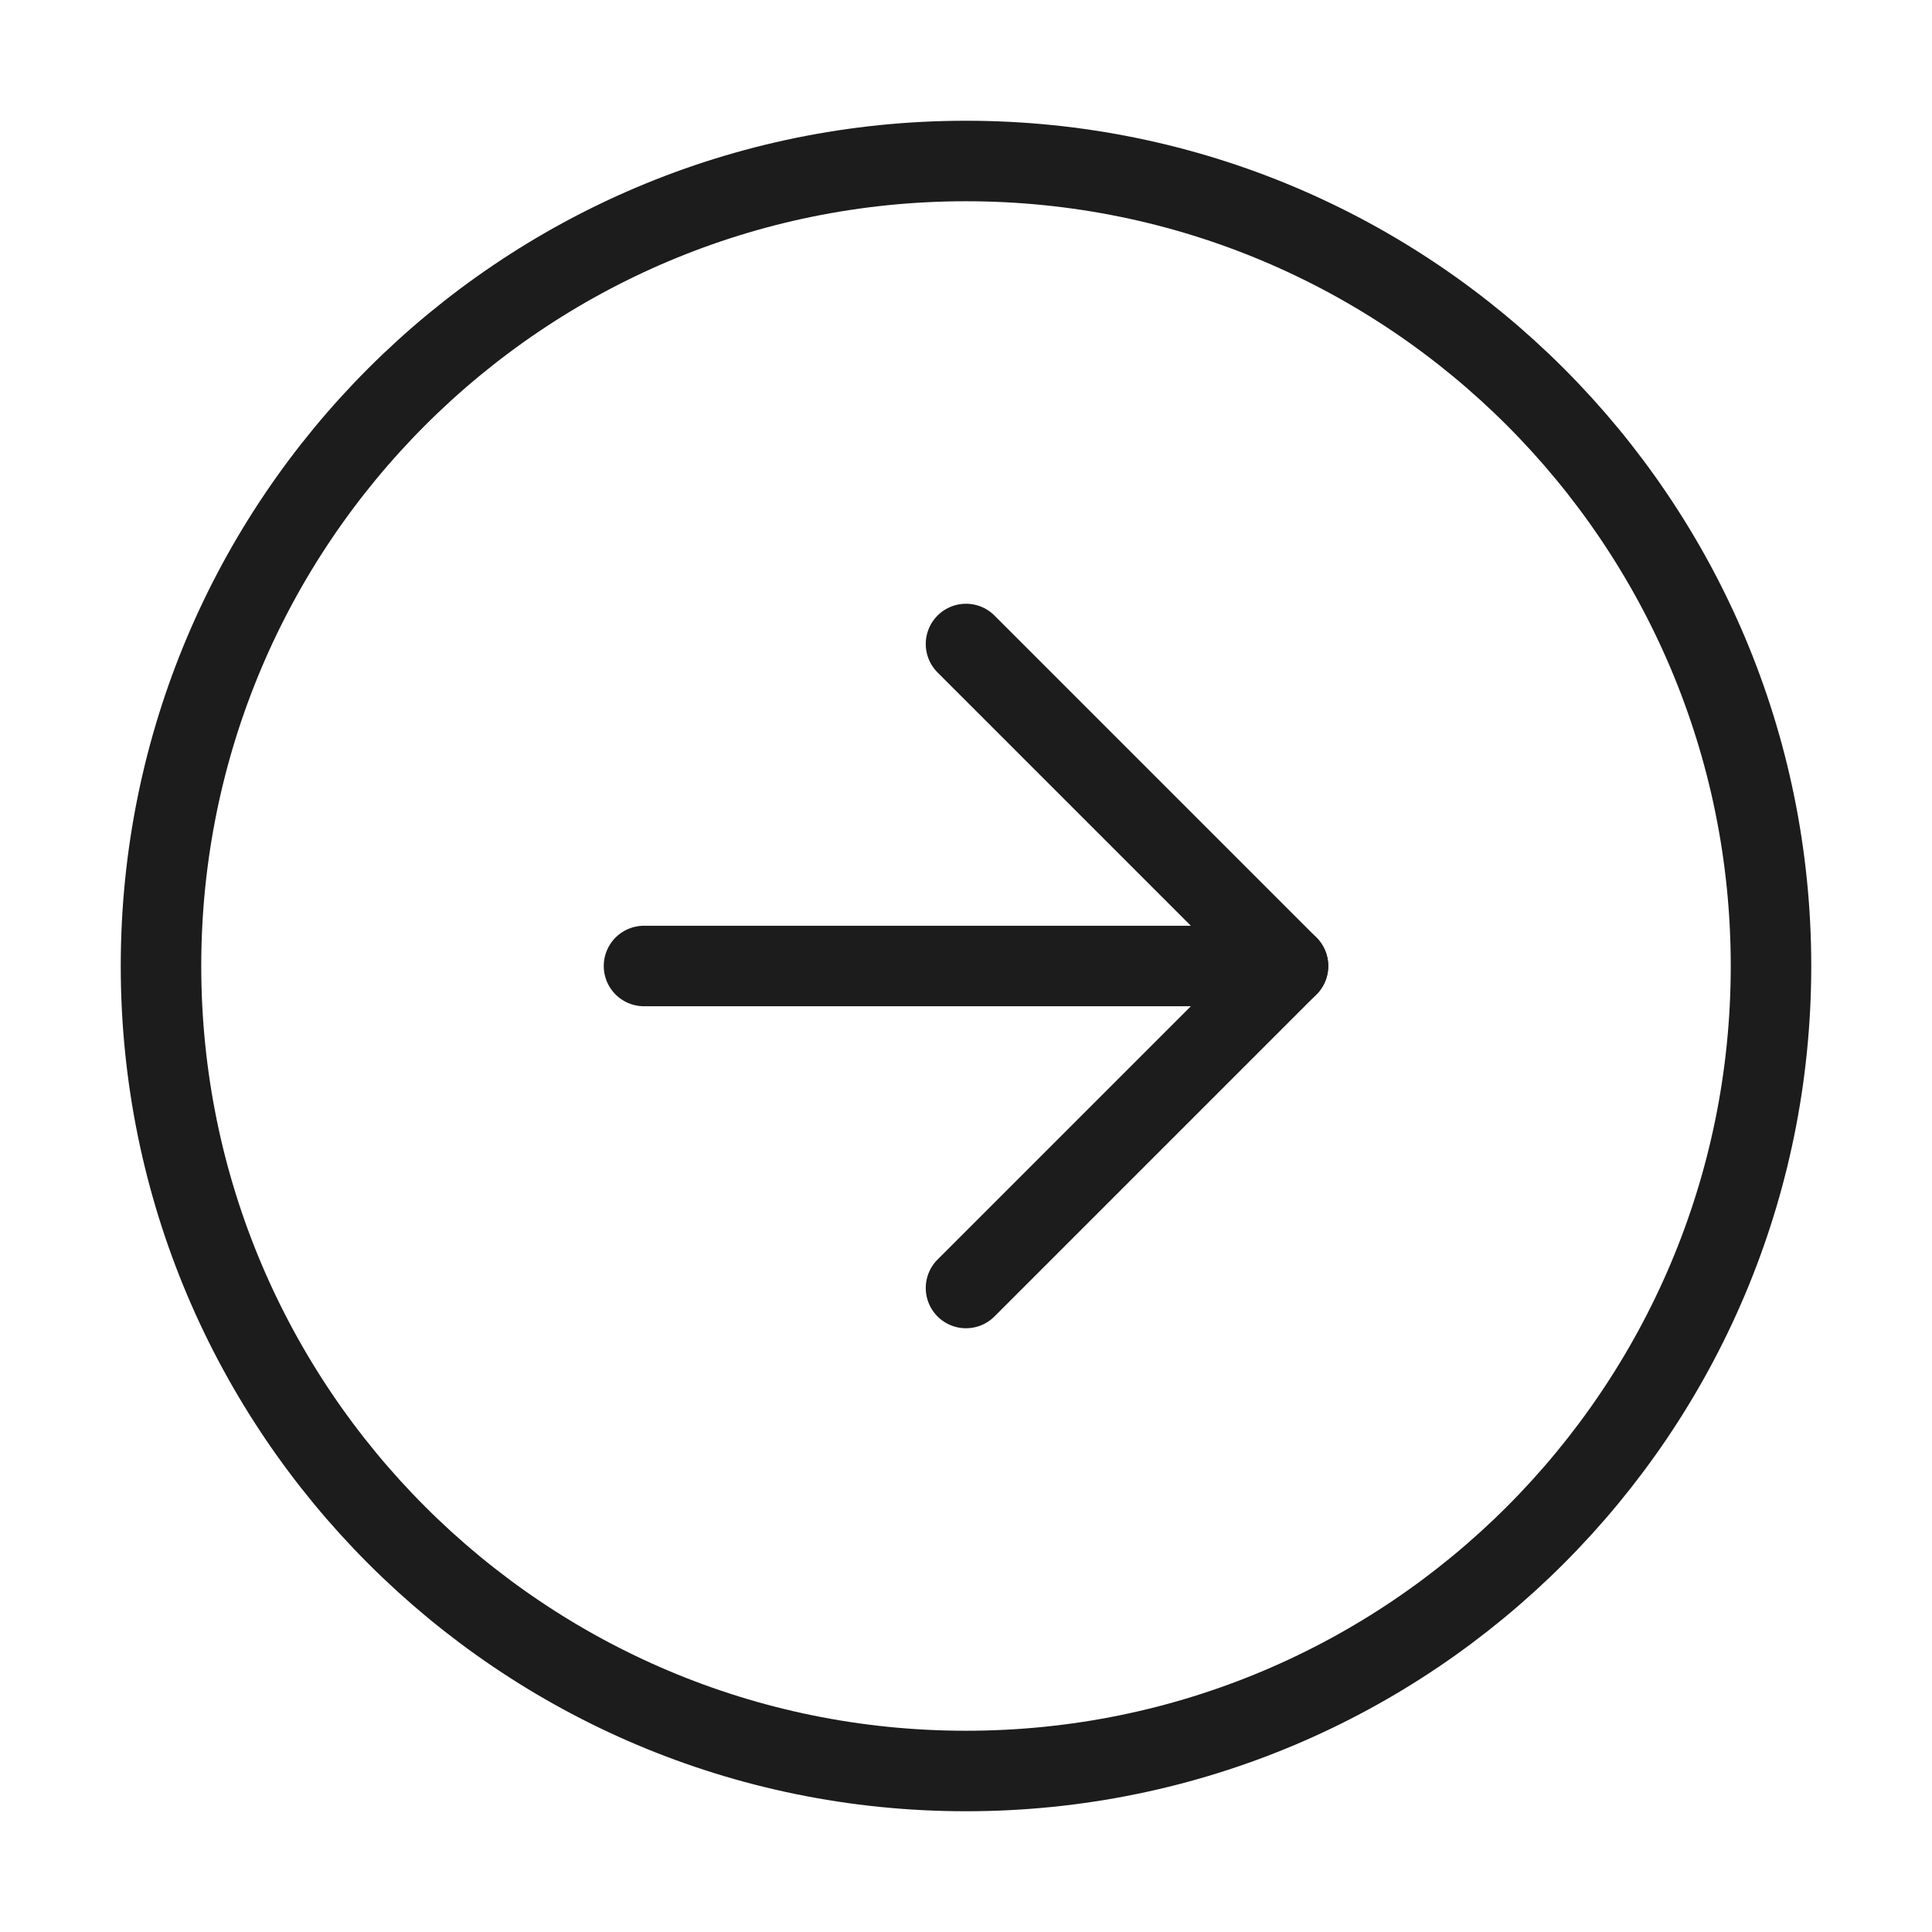
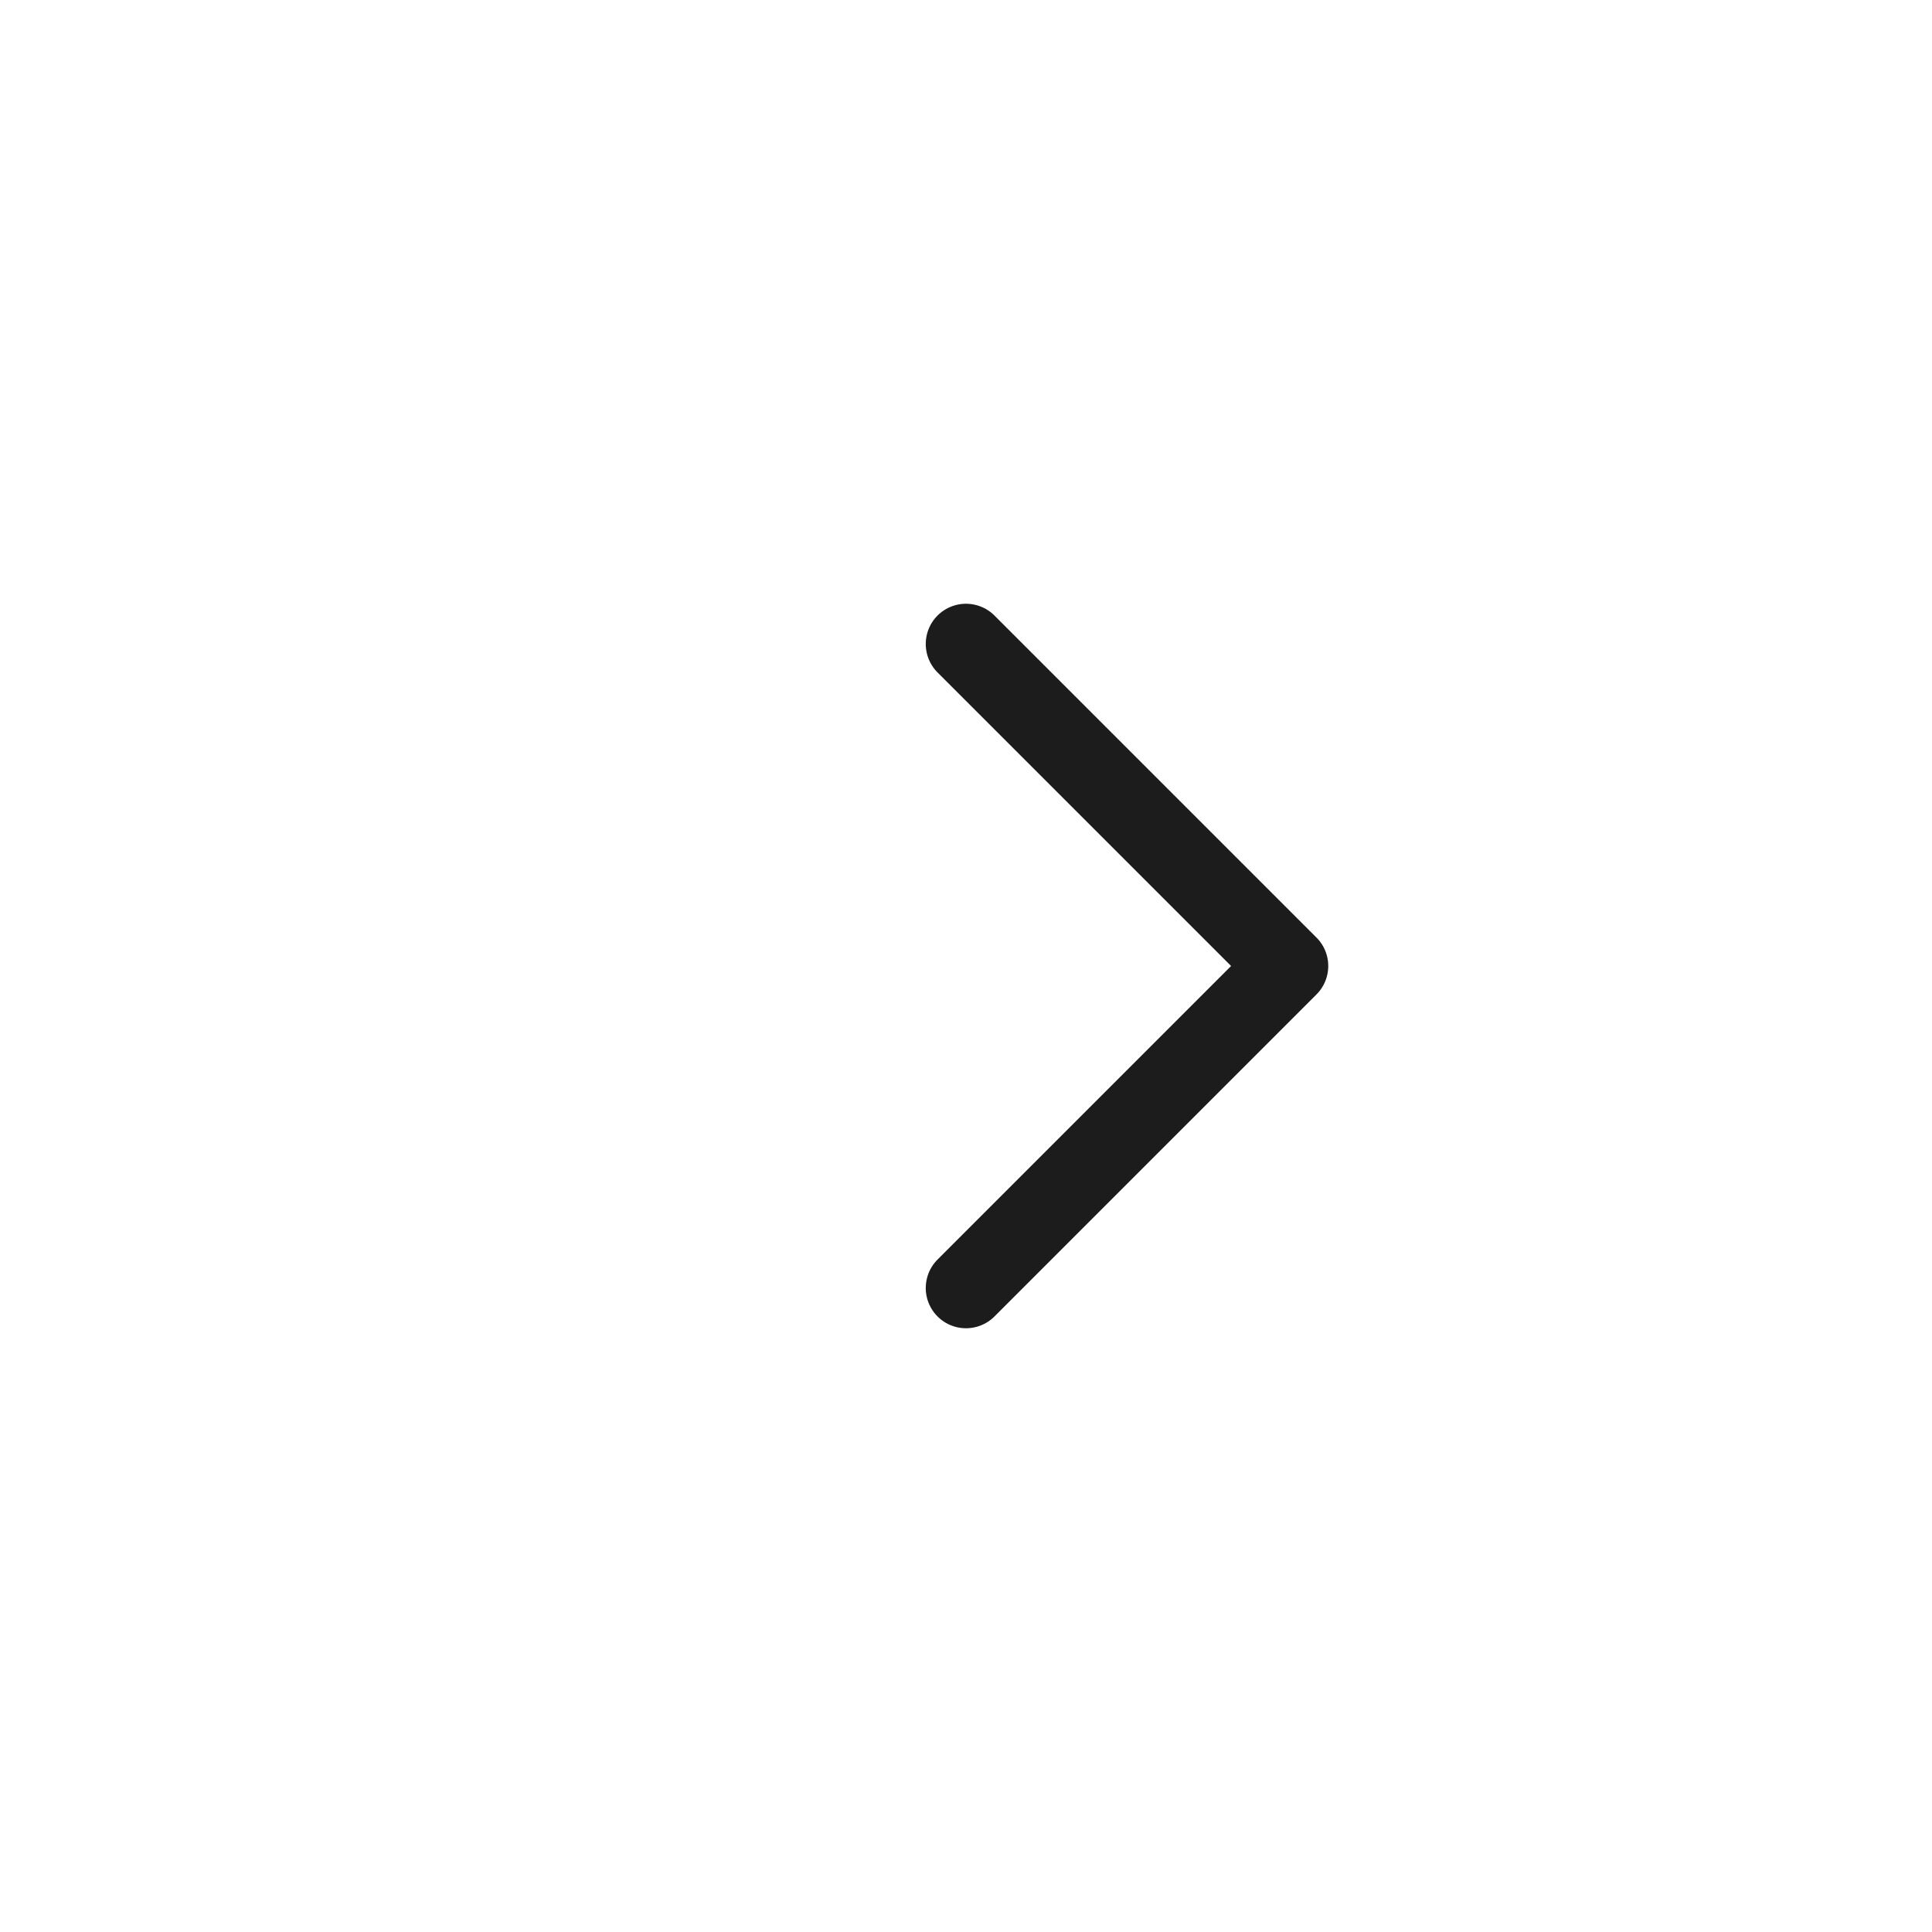
<svg xmlns="http://www.w3.org/2000/svg" width="48" height="48" viewBox="0 0 48 48" fill="none">
-   <path d="M24 44C35.046 44 44 35.046 44 24C44 12.954 35.046 4 24 4C12.954 4 4 12.954 4 24C4 35.046 12.954 44 24 44Z" stroke="#1C1C1C" stroke-width="2" stroke-linecap="round" stroke-linejoin="round" />
  <path d="M24 32L32 24L24 16" stroke="#1C1C1C" stroke-width="2" stroke-linecap="round" stroke-linejoin="round" />
-   <path d="M16 24H32" stroke="#1C1C1C" stroke-width="2" stroke-linecap="round" stroke-linejoin="round" />
</svg>